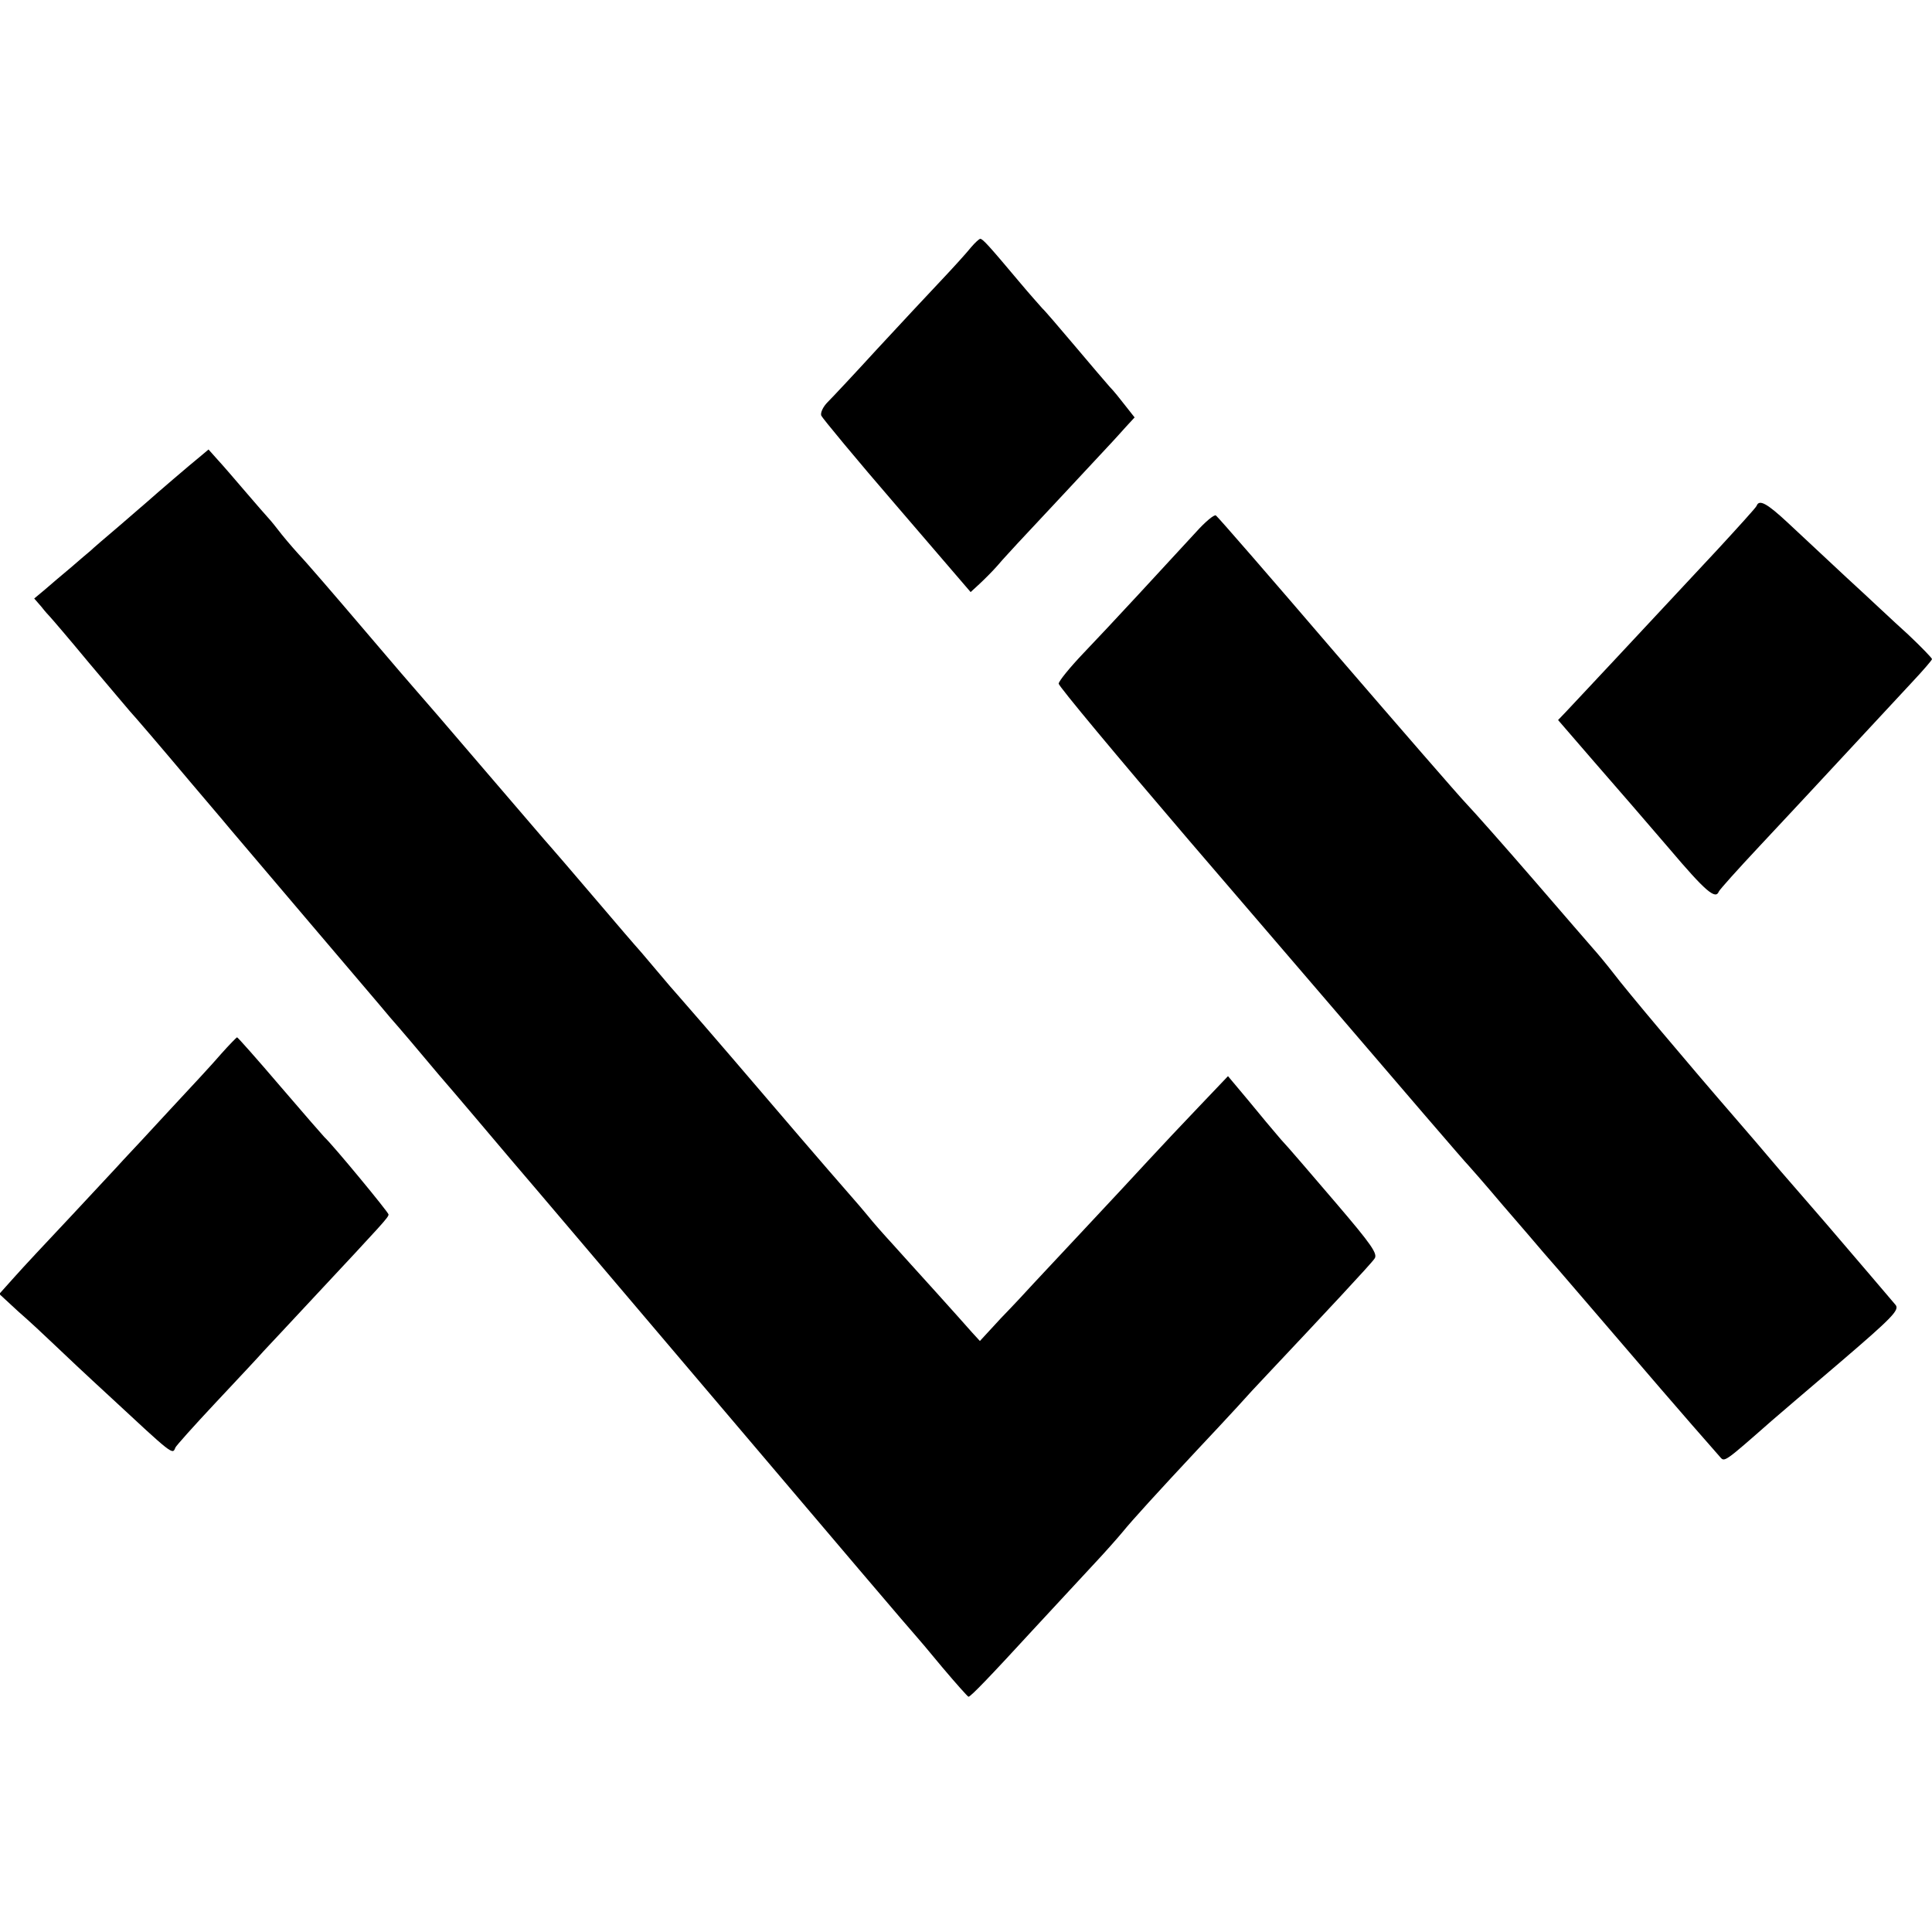
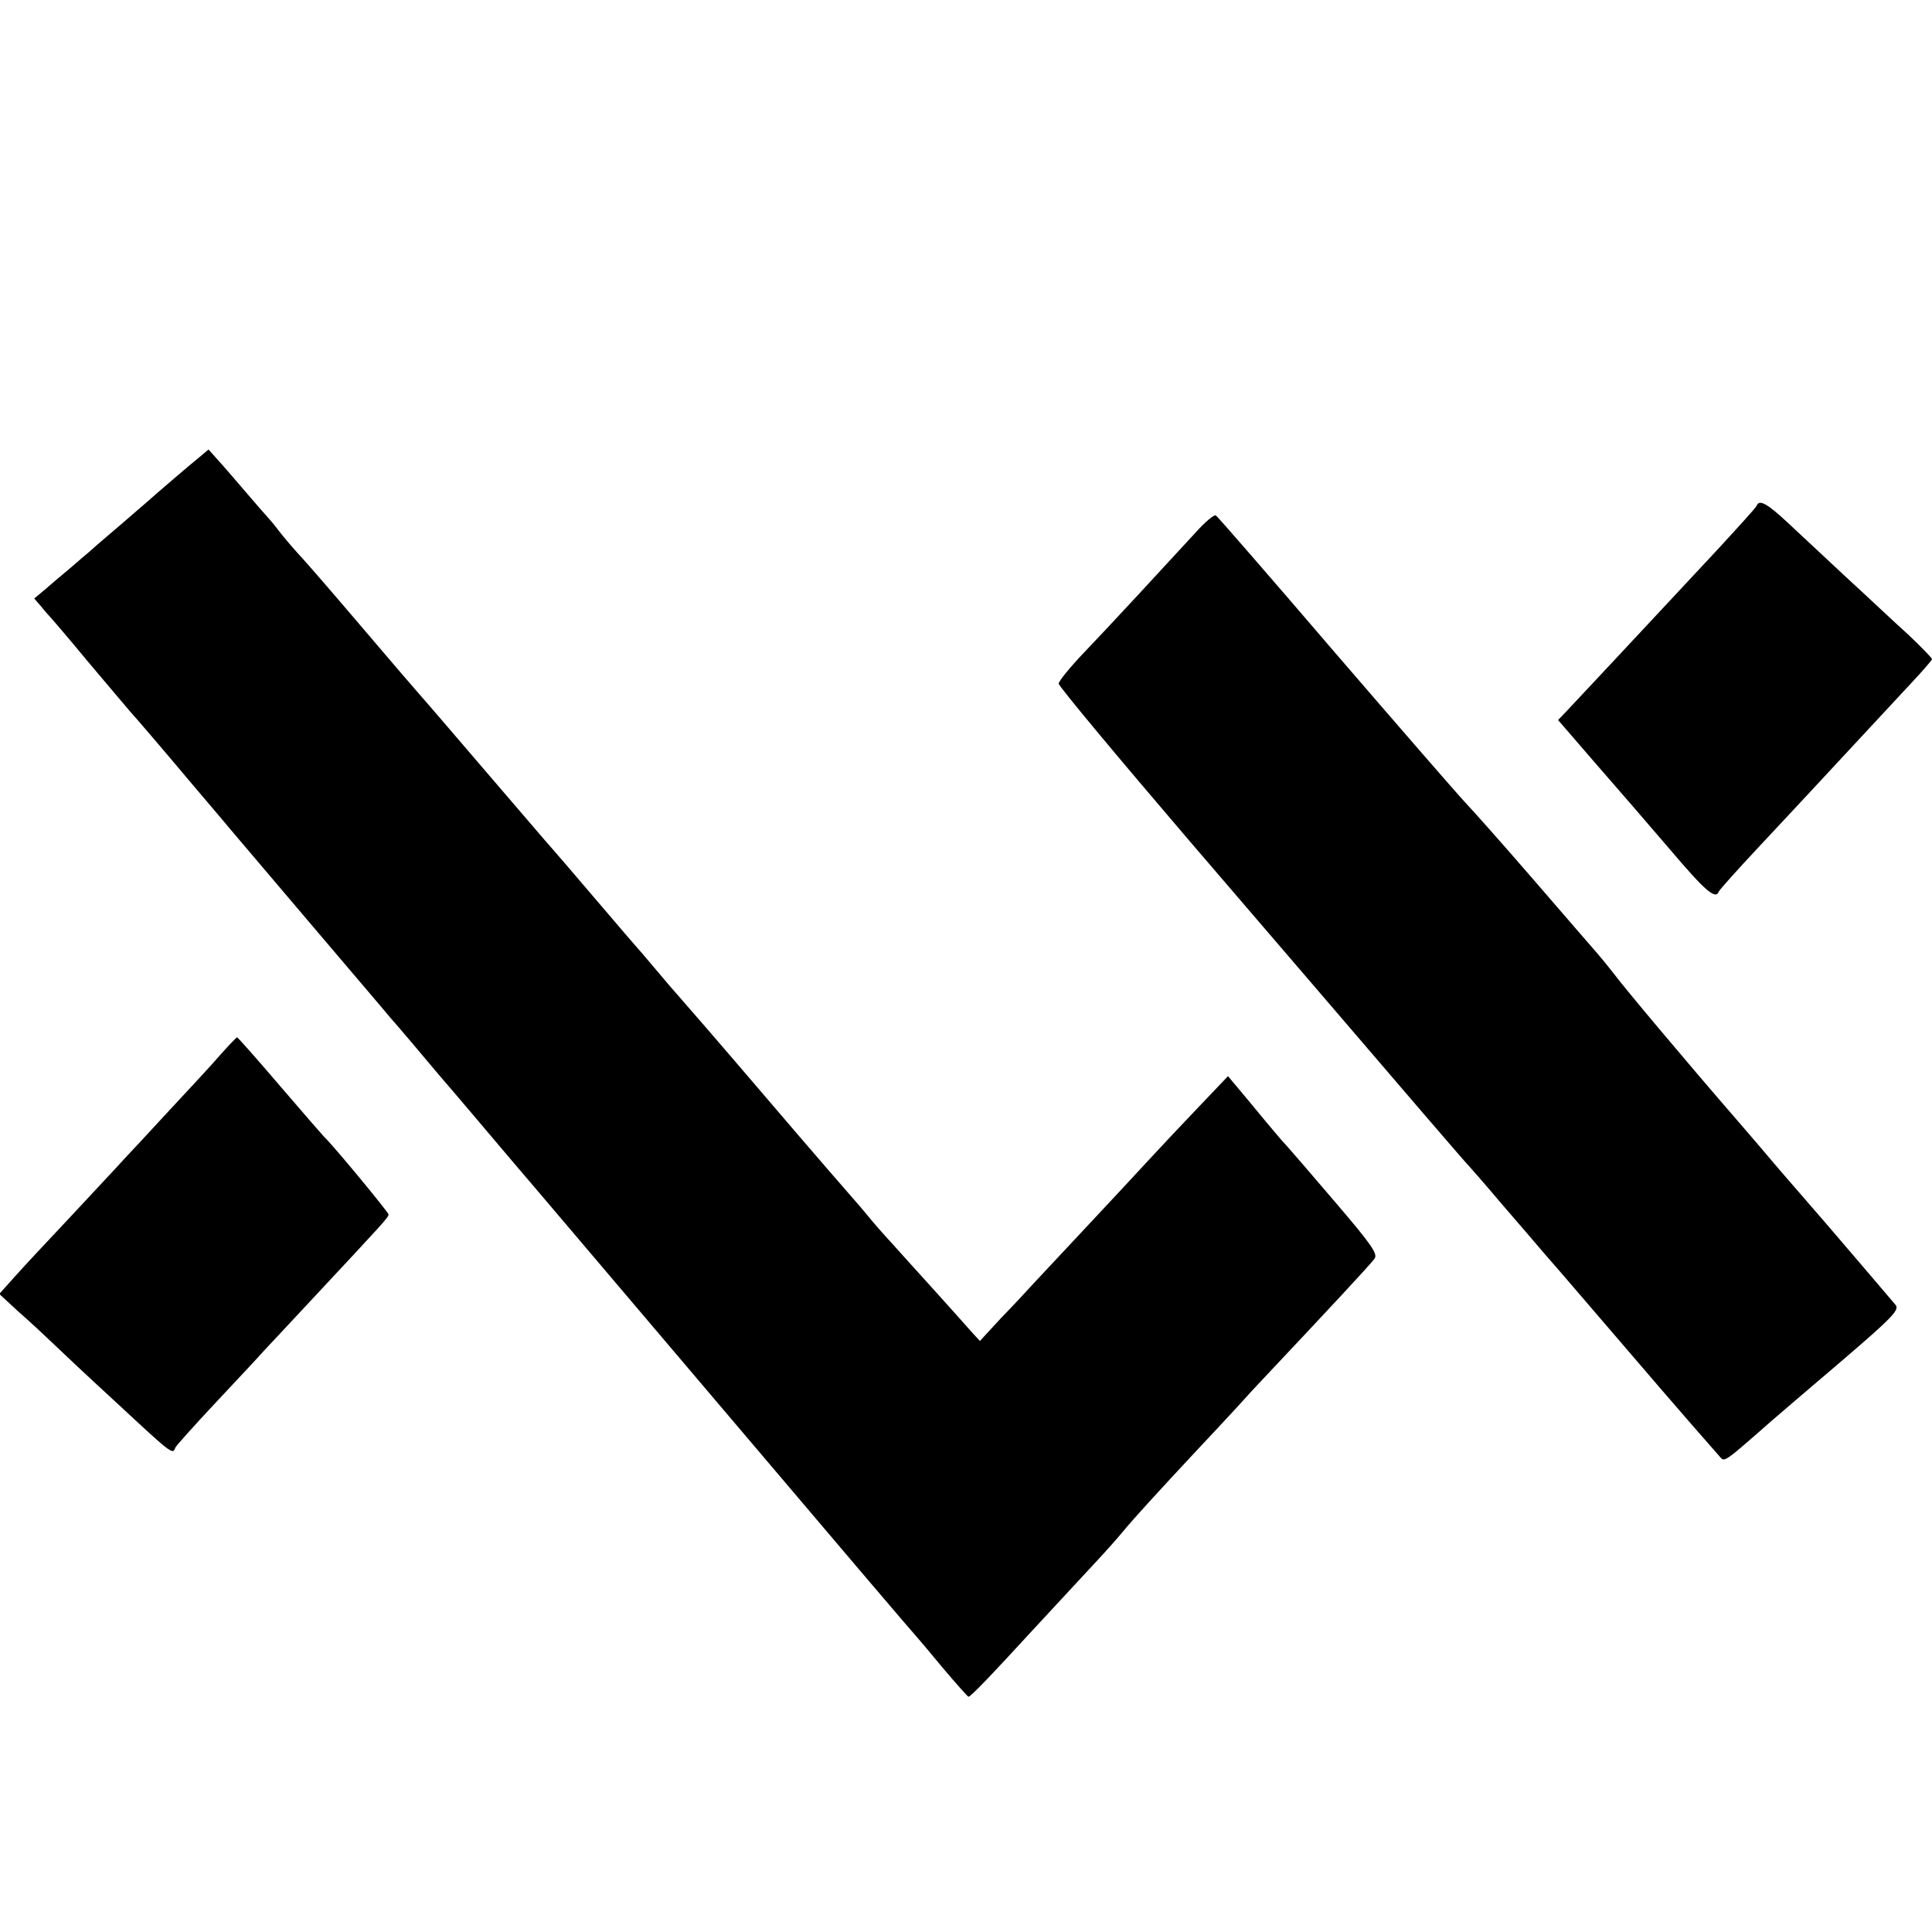
<svg xmlns="http://www.w3.org/2000/svg" version="1.0" width="542pt" height="542pt" viewBox="0 0 542 542" preserveAspectRatio="xMidYMid meet">
  <g transform="translate(0,542) scale(0.1,-0.1)" fill="#000000" stroke="none">
-     <path d="M2724 4726 c-11 -14 -49 -56 -84 -93 -36 -38 -117 -125 -180 -193 -63 -69 -125 -135 -138 -148 -13 -13 -21 -30 -18 -38 3 -7 98 -122 212 -254 l207 -241 25 23 c14 13 37 36 51 52 14 17 40 44 56 62 33 35 241 258 265 284 8 9 26 28 39 43 l24 26 -26 33 c-14 18 -33 42 -44 53 -10 11 -54 63 -98 115 -44 52 -85 100 -91 105 -5 6 -35 39 -65 75 -84 100 -102 120 -109 120 -3 0 -15 -11 -26 -24z" />
-     <path d="M560 4138 c-25 -20 -124 -105 -144 -123 -6 -5 -43 -37 -81 -70 -39 -33 -75 -64 -81 -70 -6 -5 -31 -26 -55 -47 -24 -20 -57 -48 -73 -62 l-30 -25 20 -23 c10 -13 21 -25 24 -28 3 -3 53 -61 110 -130 58 -69 110 -130 115 -136 13 -14 86 -99 170 -199 37 -44 87 -102 110 -130 23 -27 125 -147 225 -265 100 -118 202 -237 225 -265 24 -27 85 -99 136 -160 52 -60 143 -168 204 -240 61 -71 277 -326 480 -565 452 -533 648 -763 655 -770 3 -3 36 -42 74 -88 38 -45 71 -82 73 -82 6 0 59 55 183 190 58 62 132 143 165 178 33 35 71 78 85 95 26 32 97 110 211 232 36 38 86 92 110 118 24 27 62 68 84 91 162 172 292 311 301 325 10 13 -8 39 -108 156 -66 77 -135 158 -155 179 -19 22 -60 71 -91 109 l-57 68 -80 -84 c-44 -46 -109 -115 -144 -153 -35 -38 -114 -123 -175 -188 -61 -65 -126 -135 -145 -155 -18 -20 -60 -65 -93 -99 l-59 -64 -22 24 c-12 14 -58 65 -102 114 -44 49 -99 109 -121 134 -23 25 -55 61 -70 80 -16 19 -31 37 -34 40 -3 3 -116 133 -250 290 -134 157 -247 287 -250 290 -3 3 -30 34 -60 70 -30 36 -57 67 -60 70 -3 3 -43 50 -90 105 -98 115 -131 153 -145 169 -6 6 -91 106 -190 221 -99 116 -182 212 -185 215 -3 3 -71 82 -150 175 -80 94 -161 188 -182 210 -20 22 -47 54 -59 70 -13 17 -26 32 -29 35 -3 3 -30 34 -60 69 -30 35 -66 77 -80 92 l-25 28 -25 -21z" />
+     <path d="M560 4138 c-25 -20 -124 -105 -144 -123 -6 -5 -43 -37 -81 -70 -39 -33 -75 -64 -81 -70 -6 -5 -31 -26 -55 -47 -24 -20 -57 -48 -73 -62 l-30 -25 20 -23 c10 -13 21 -25 24 -28 3 -3 53 -61 110 -130 58 -69 110 -130 115 -136 13 -14 86 -99 170 -199 37 -44 87 -102 110 -130 23 -27 125 -147 225 -265 100 -118 202 -237 225 -265 24 -27 85 -99 136 -160 52 -60 143 -168 204 -240 61 -71 277 -326 480 -565 452 -533 648 -763 655 -770 3 -3 36 -42 74 -88 38 -45 71 -82 73 -82 6 0 59 55 183 190 58 62 132 143 165 178 33 35 71 78 85 95 26 32 97 110 211 232 36 38 86 92 110 118 24 27 62 68 84 91 162 172 292 311 301 325 10 13 -8 39 -108 156 -66 77 -135 158 -155 179 -19 22 -60 71 -91 109 l-57 68 -80 -84 c-44 -46 -109 -115 -144 -153 -35 -38 -114 -123 -175 -188 -61 -65 -126 -135 -145 -155 -18 -20 -60 -65 -93 -99 l-59 -64 -22 24 c-12 14 -58 65 -102 114 -44 49 -99 109 -121 134 -23 25 -55 61 -70 80 -16 19 -31 37 -34 40 -3 3 -116 133 -250 290 -134 157 -247 287 -250 290 -3 3 -30 34 -60 70 -30 36 -57 67 -60 70 -3 3 -43 50 -90 105 -98 115 -131 153 -145 169 -6 6 -91 106 -190 221 -99 116 -182 212 -185 215 -3 3 -71 82 -150 175 -80 94 -161 188 -182 210 -20 22 -47 54 -59 70 -13 17 -26 32 -29 35 -3 3 -30 34 -60 69 -30 35 -66 77 -80 92 l-25 28 -25 -21" />
    <path d="M4928 4001 c-1 -4 -51 -59 -109 -122 -59 -63 -121 -130 -139 -149 -55 -59 -264 -283 -287 -307 l-22 -23 102 -118 c56 -64 151 -174 211 -244 100 -118 129 -143 138 -119 2 5 53 62 113 126 61 65 124 133 140 150 27 29 128 138 288 310 31 33 57 63 57 66 0 3 -30 34 -67 69 -38 34 -115 107 -173 160 -58 54 -132 123 -165 154 -58 54 -80 66 -87 47z" />
    <path d="M3355 3927 c-79 -86 -245 -266 -317 -341 -37 -39 -68 -77 -68 -84 0 -7 165 -205 366 -440 202 -235 376 -438 388 -452 202 -236 391 -456 396 -460 3 -3 46 -52 95 -110 50 -58 102 -118 116 -135 22 -24 215 -250 327 -380 29 -34 150 -173 168 -193 12 -14 12 -14 144 102 14 12 100 86 193 165 146 125 166 146 155 160 -14 17 -111 130 -193 226 -29 33 -87 101 -130 150 -42 50 -98 115 -124 145 -137 158 -311 365 -344 409 -21 27 -46 57 -56 68 -9 10 -84 97 -167 193 -83 96 -169 193 -190 215 -22 23 -186 212 -367 422 -180 210 -331 384 -336 387 -5 3 -30 -18 -56 -47z" />
    <path d="M620 2463 c-23 -27 -88 -97 -144 -157 -55 -60 -114 -123 -130 -140 -15 -17 -81 -87 -145 -156 -65 -69 -137 -146 -160 -172 l-43 -48 53 -49 c30 -26 75 -68 100 -92 25 -24 94 -89 154 -144 181 -168 179 -167 187 -146 2 5 53 62 113 126 61 65 121 129 134 144 13 14 77 82 141 151 198 212 210 225 210 233 0 6 -156 195 -180 217 -3 3 -59 67 -124 143 -64 75 -119 137 -121 137 -1 0 -22 -21 -45 -47z" />
  </g>
</svg>